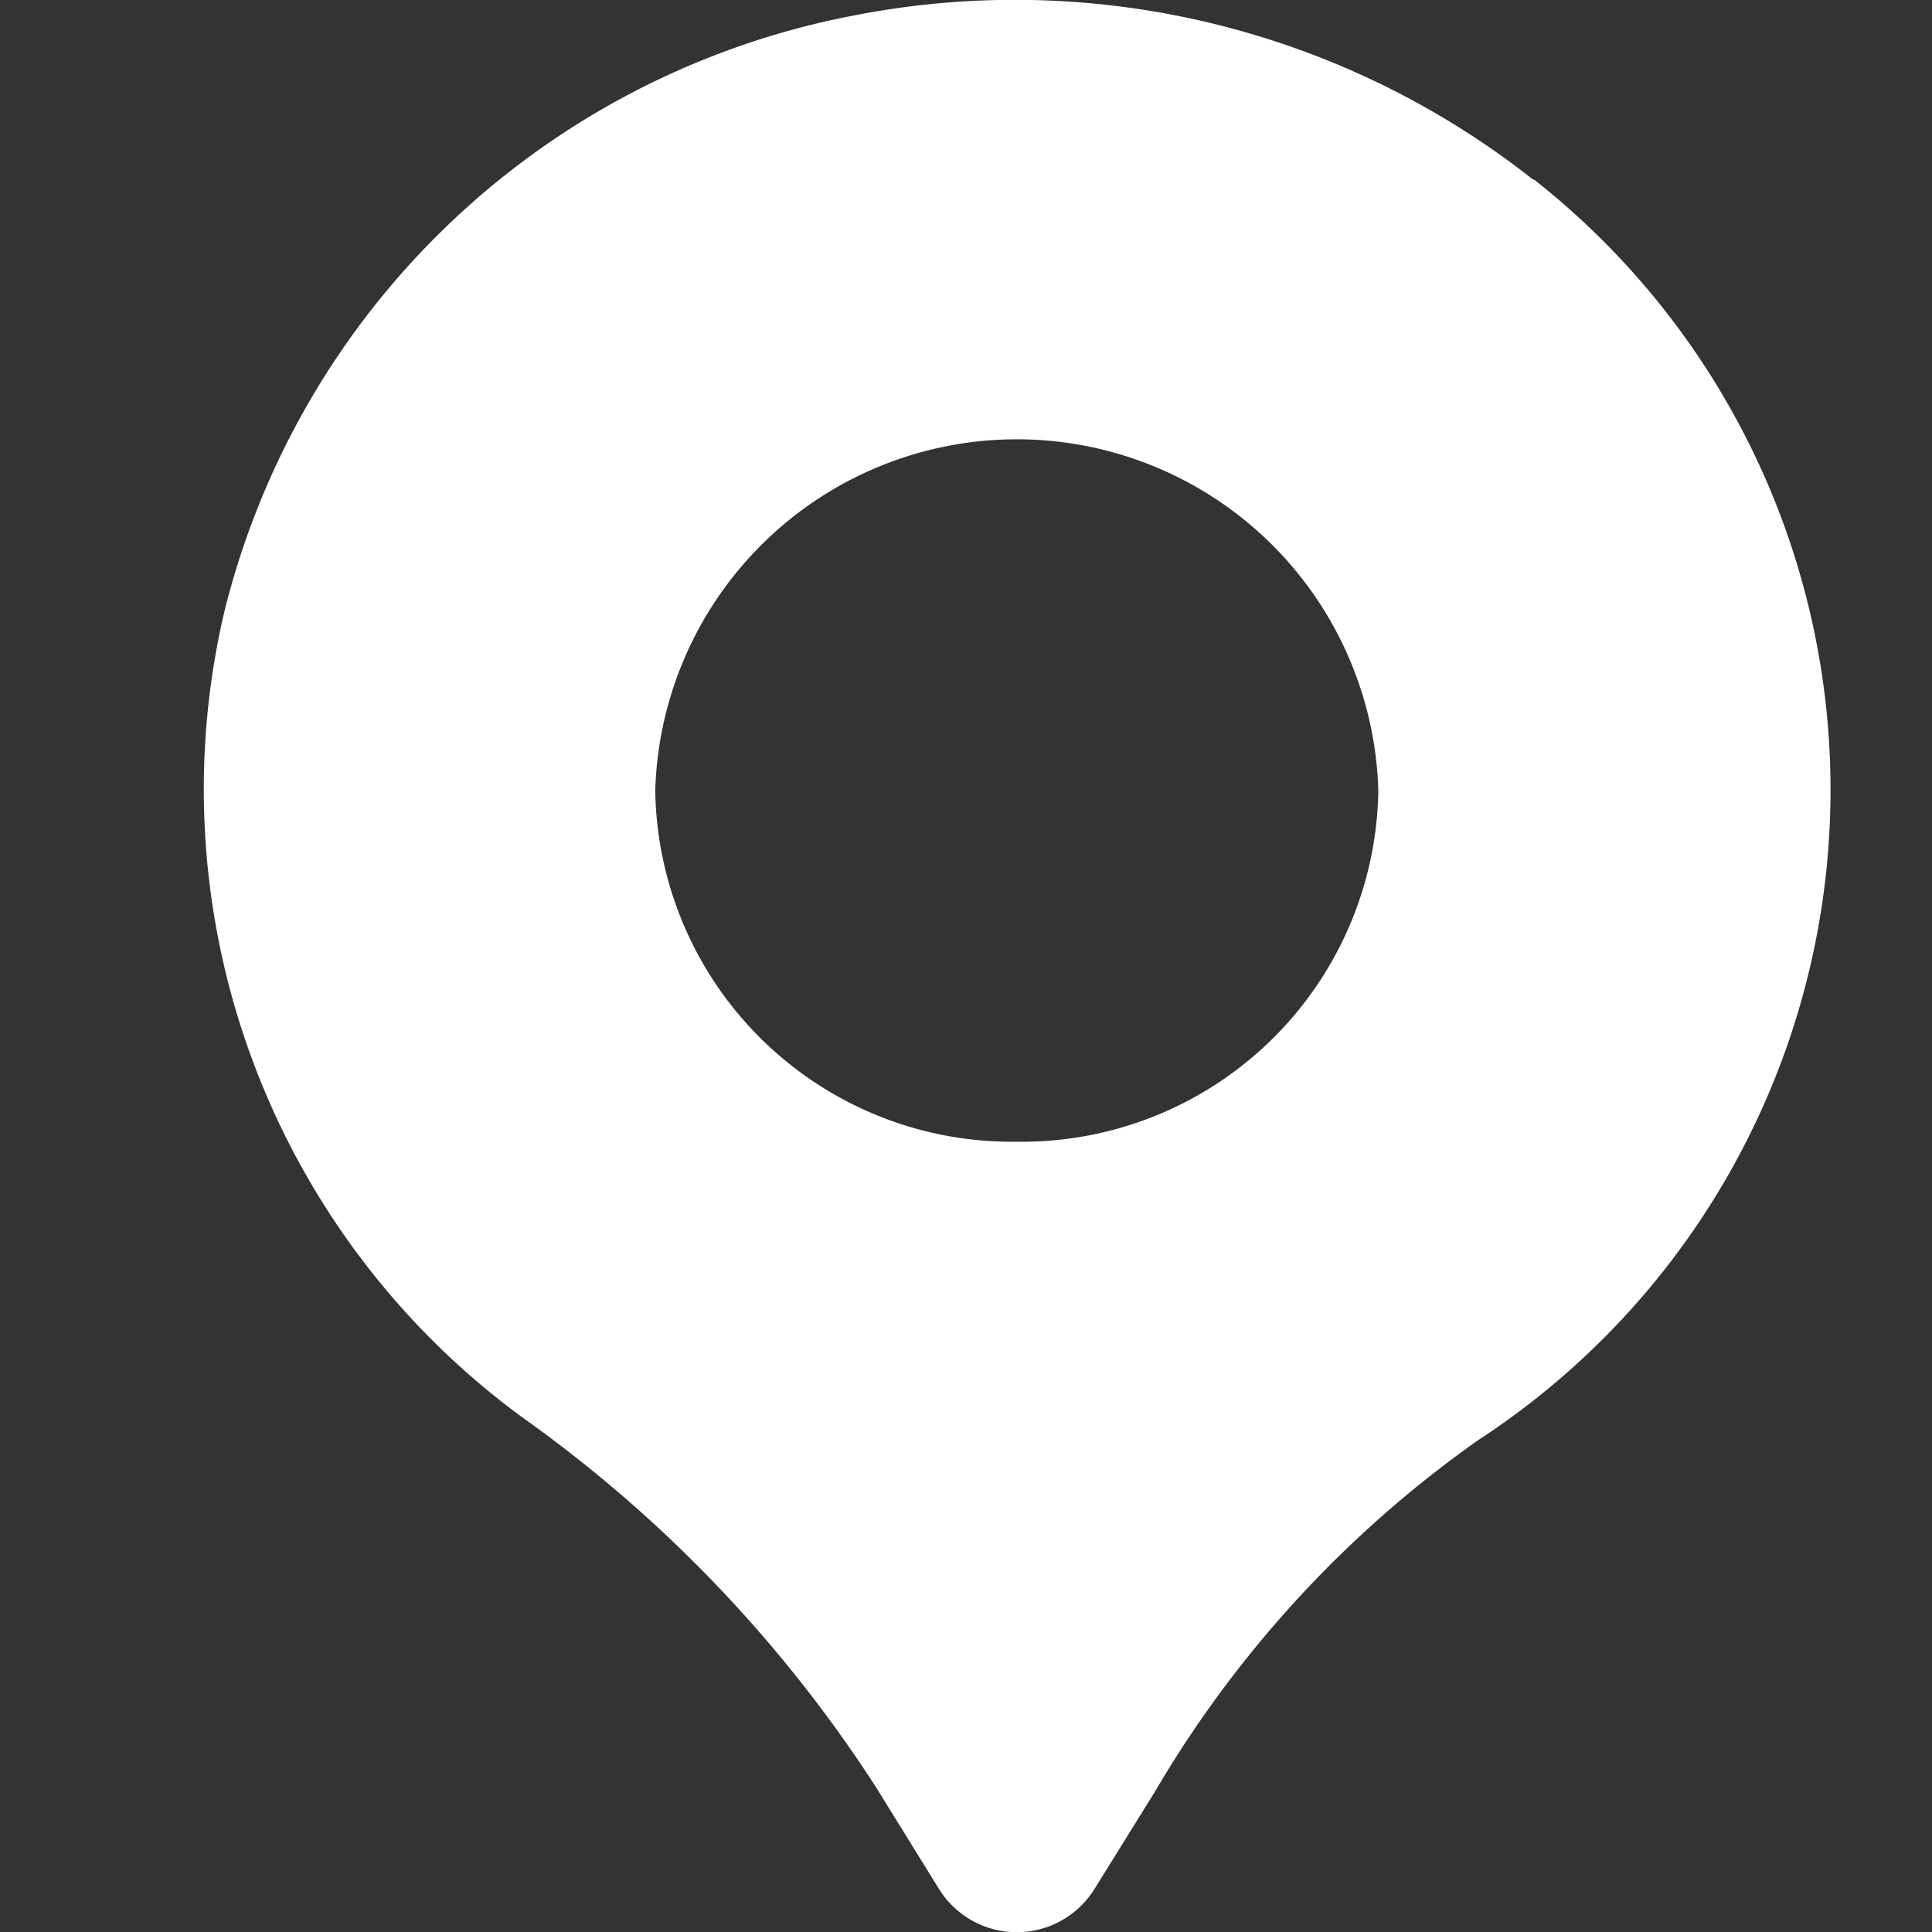
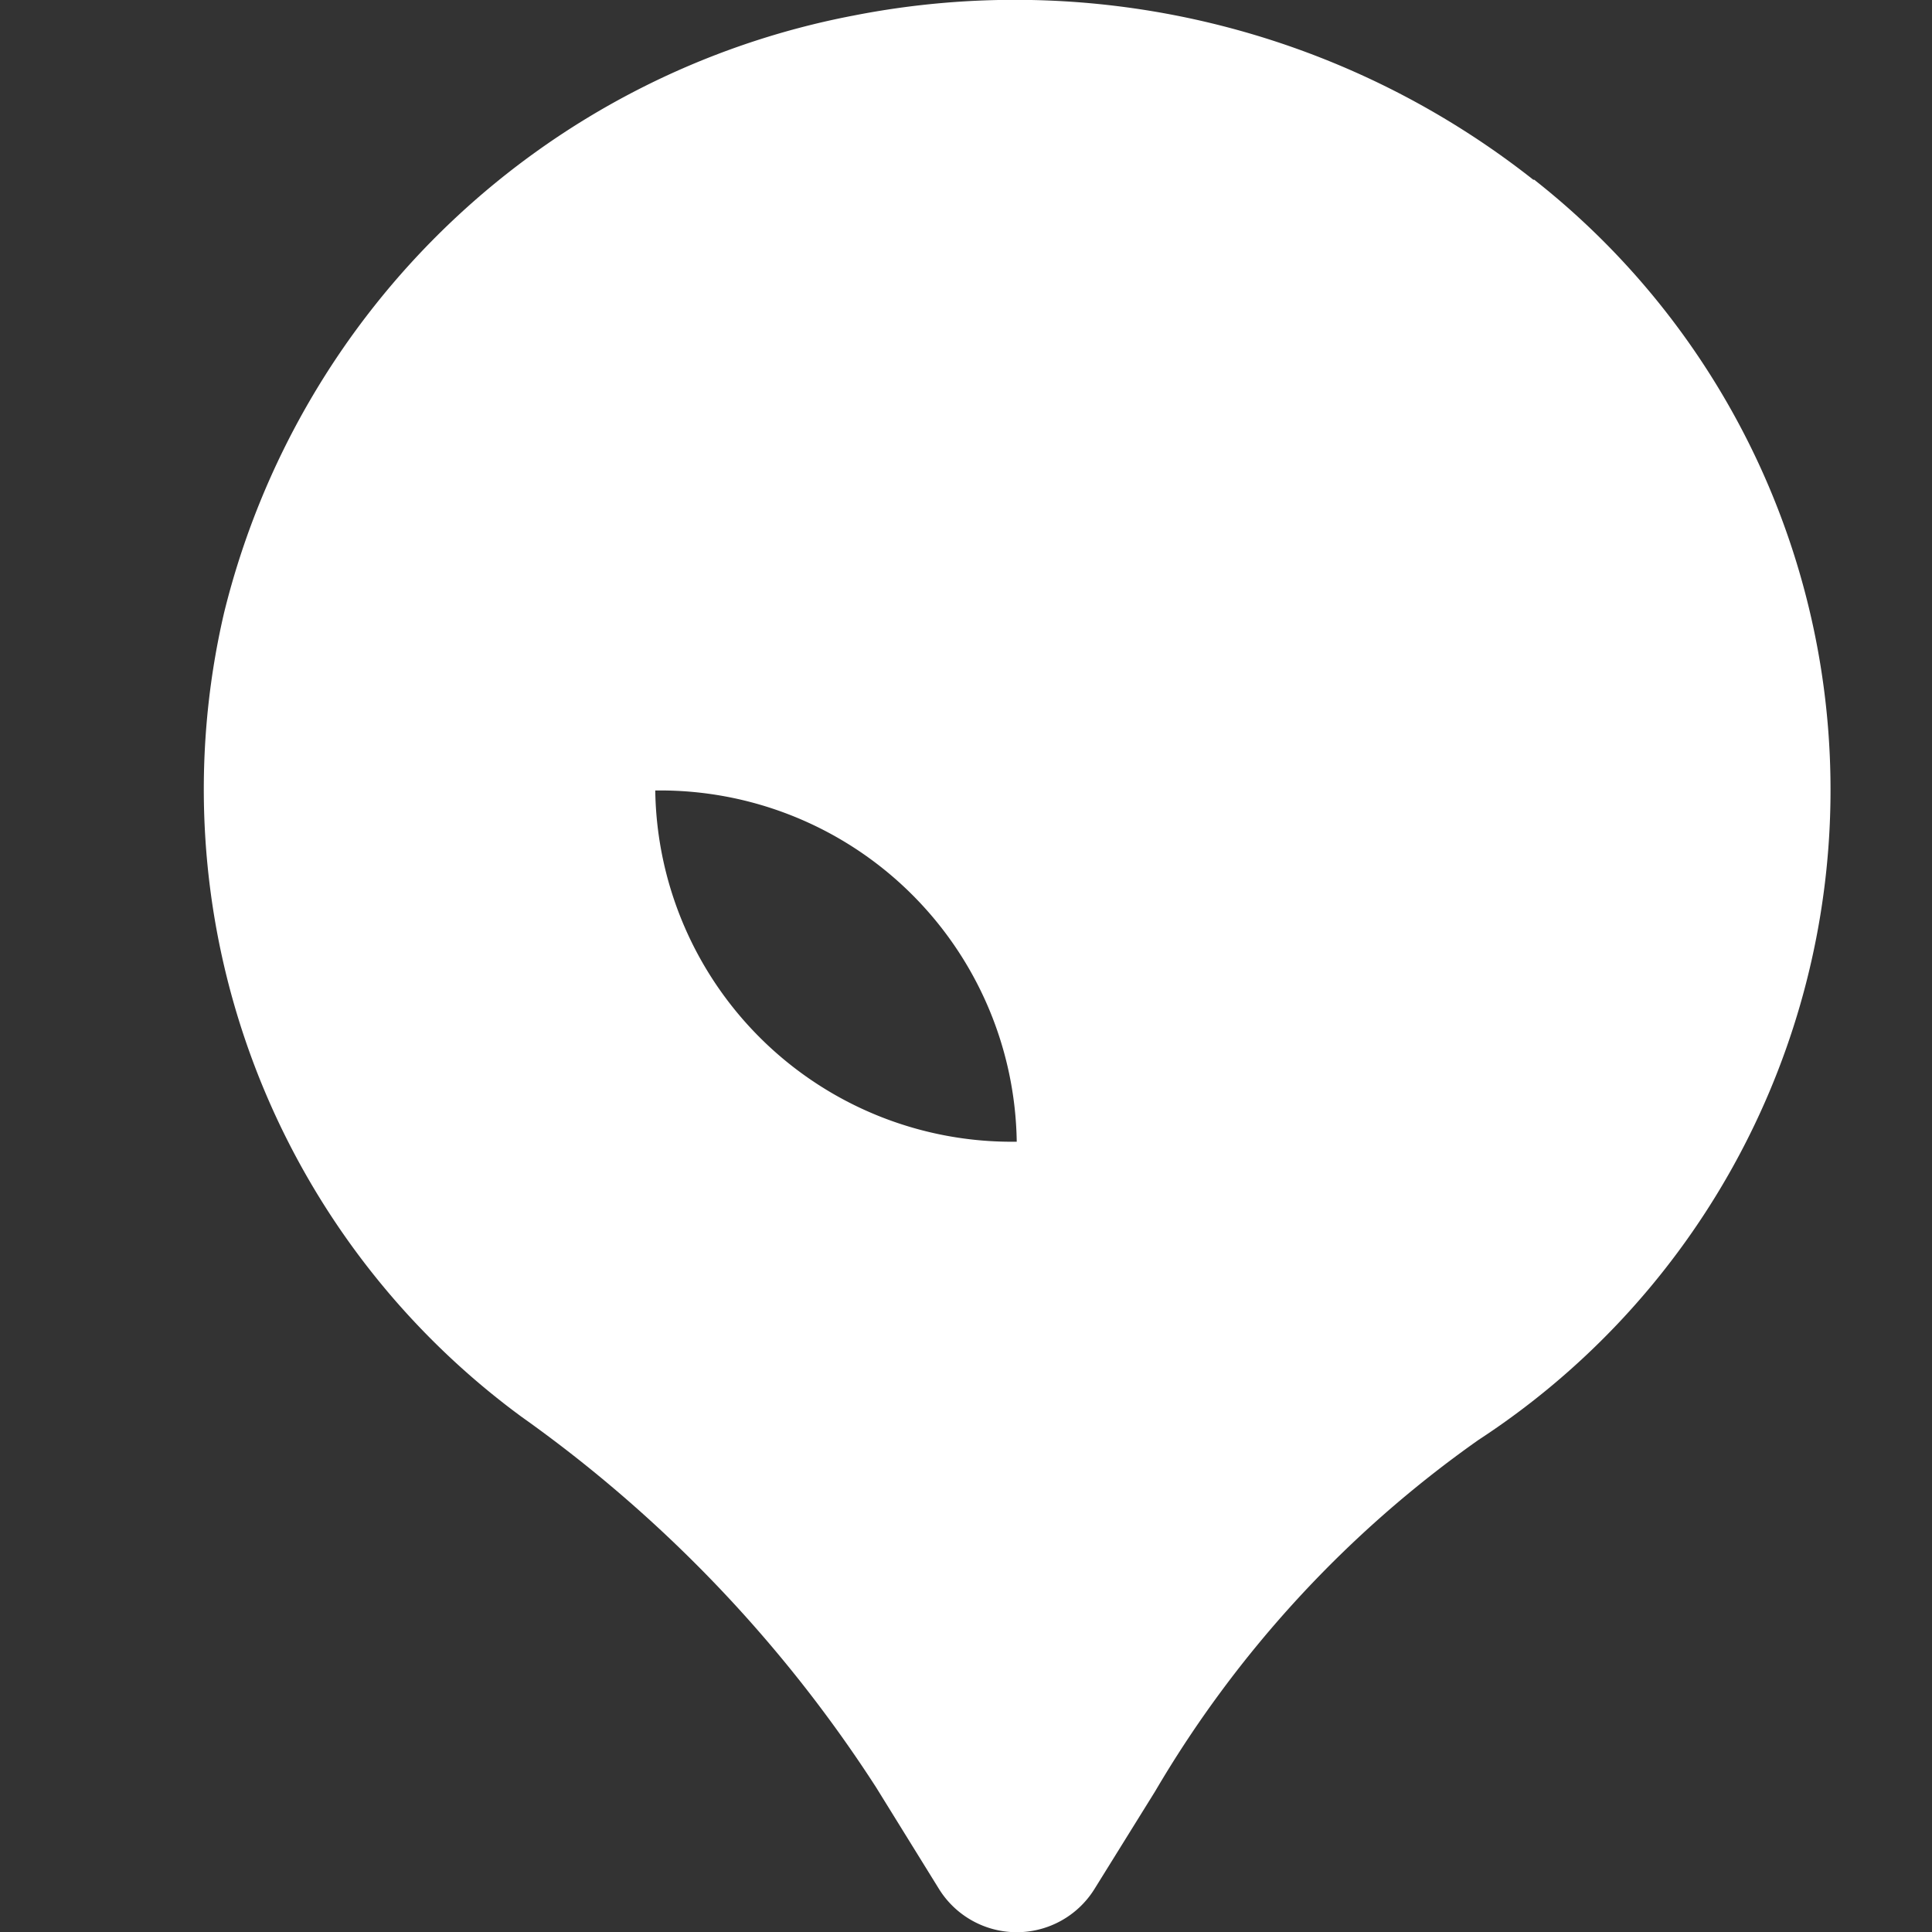
<svg xmlns="http://www.w3.org/2000/svg" width="19" height="19" viewBox="0 0 19 19">
  <rect x="0" y="0" width="19" height="19" fill="#333333" stroke="none" />
  <g id="ic-locate-light" transform="translate(-19 -265)">
    <g id="Layer_2" data-name="Layer 2" transform="translate(17.999 264.001)">
-       <path id="Path_79" data-name="Path 79" d="M16.083,2.769A8.229,8.229,0,0,0,9.395,1.152a7.9,7.9,0,0,0-6.19,5.872,7.656,7.656,0,0,0,2.926,7.909,13.328,13.328,0,0,1,3.485,3.642l.622,1.005a.9.9,0,0,0,1.524,0l.6-.966a11.1,11.1,0,0,1,3.18-3.455,7.634,7.634,0,0,0,.544-12.395ZM11,12.227A3.506,3.506,0,0,1,7.445,8.773a3.557,3.557,0,0,1,7.111,0A3.506,3.506,0,0,1,11,12.227Z" transform="translate(0 0)" fill="#fff" />
+       <path id="Path_79" data-name="Path 79" d="M16.083,2.769A8.229,8.229,0,0,0,9.395,1.152a7.9,7.9,0,0,0-6.19,5.872,7.656,7.656,0,0,0,2.926,7.909,13.328,13.328,0,0,1,3.485,3.642l.622,1.005a.9.9,0,0,0,1.524,0l.6-.966a11.1,11.1,0,0,1,3.18-3.455,7.634,7.634,0,0,0,.544-12.395ZM11,12.227A3.506,3.506,0,0,1,7.445,8.773A3.506,3.506,0,0,1,11,12.227Z" transform="translate(0 0)" fill="#fff" />
    </g>
-     <rect id="Rectangle_154" data-name="Rectangle 154" width="19" height="19" transform="translate(19 265)" fill="none" />
  </g>
</svg>